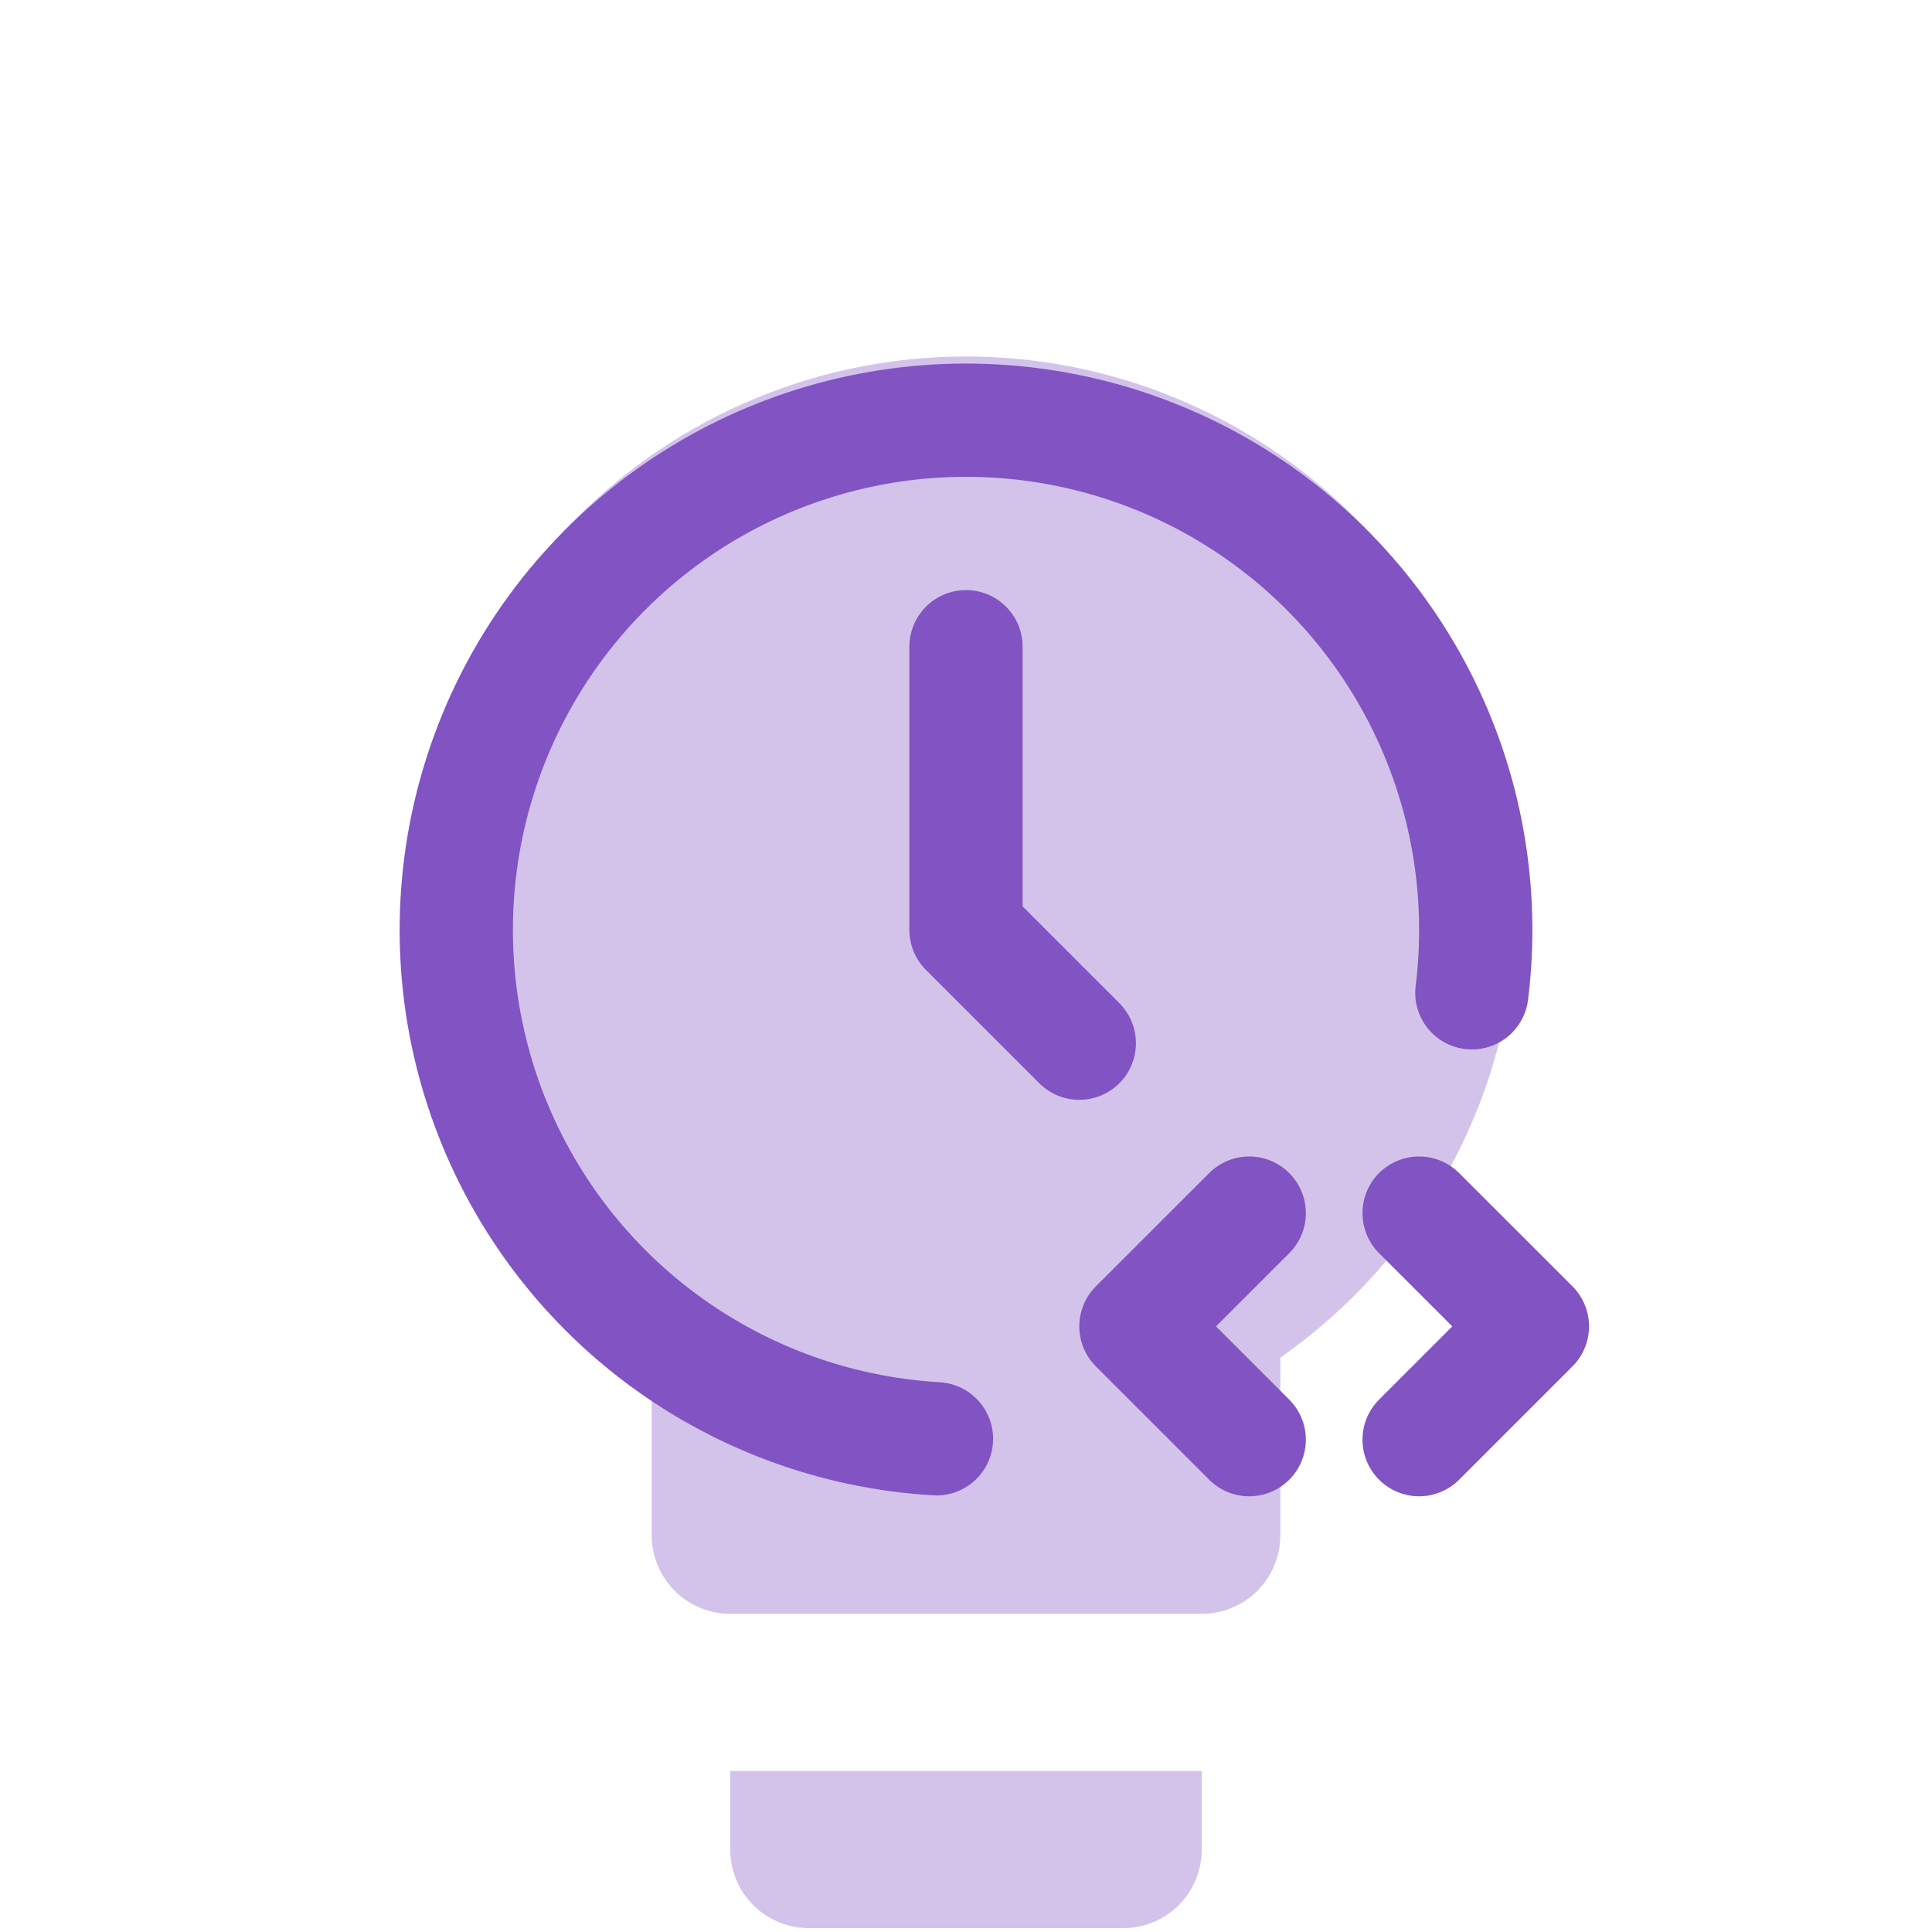
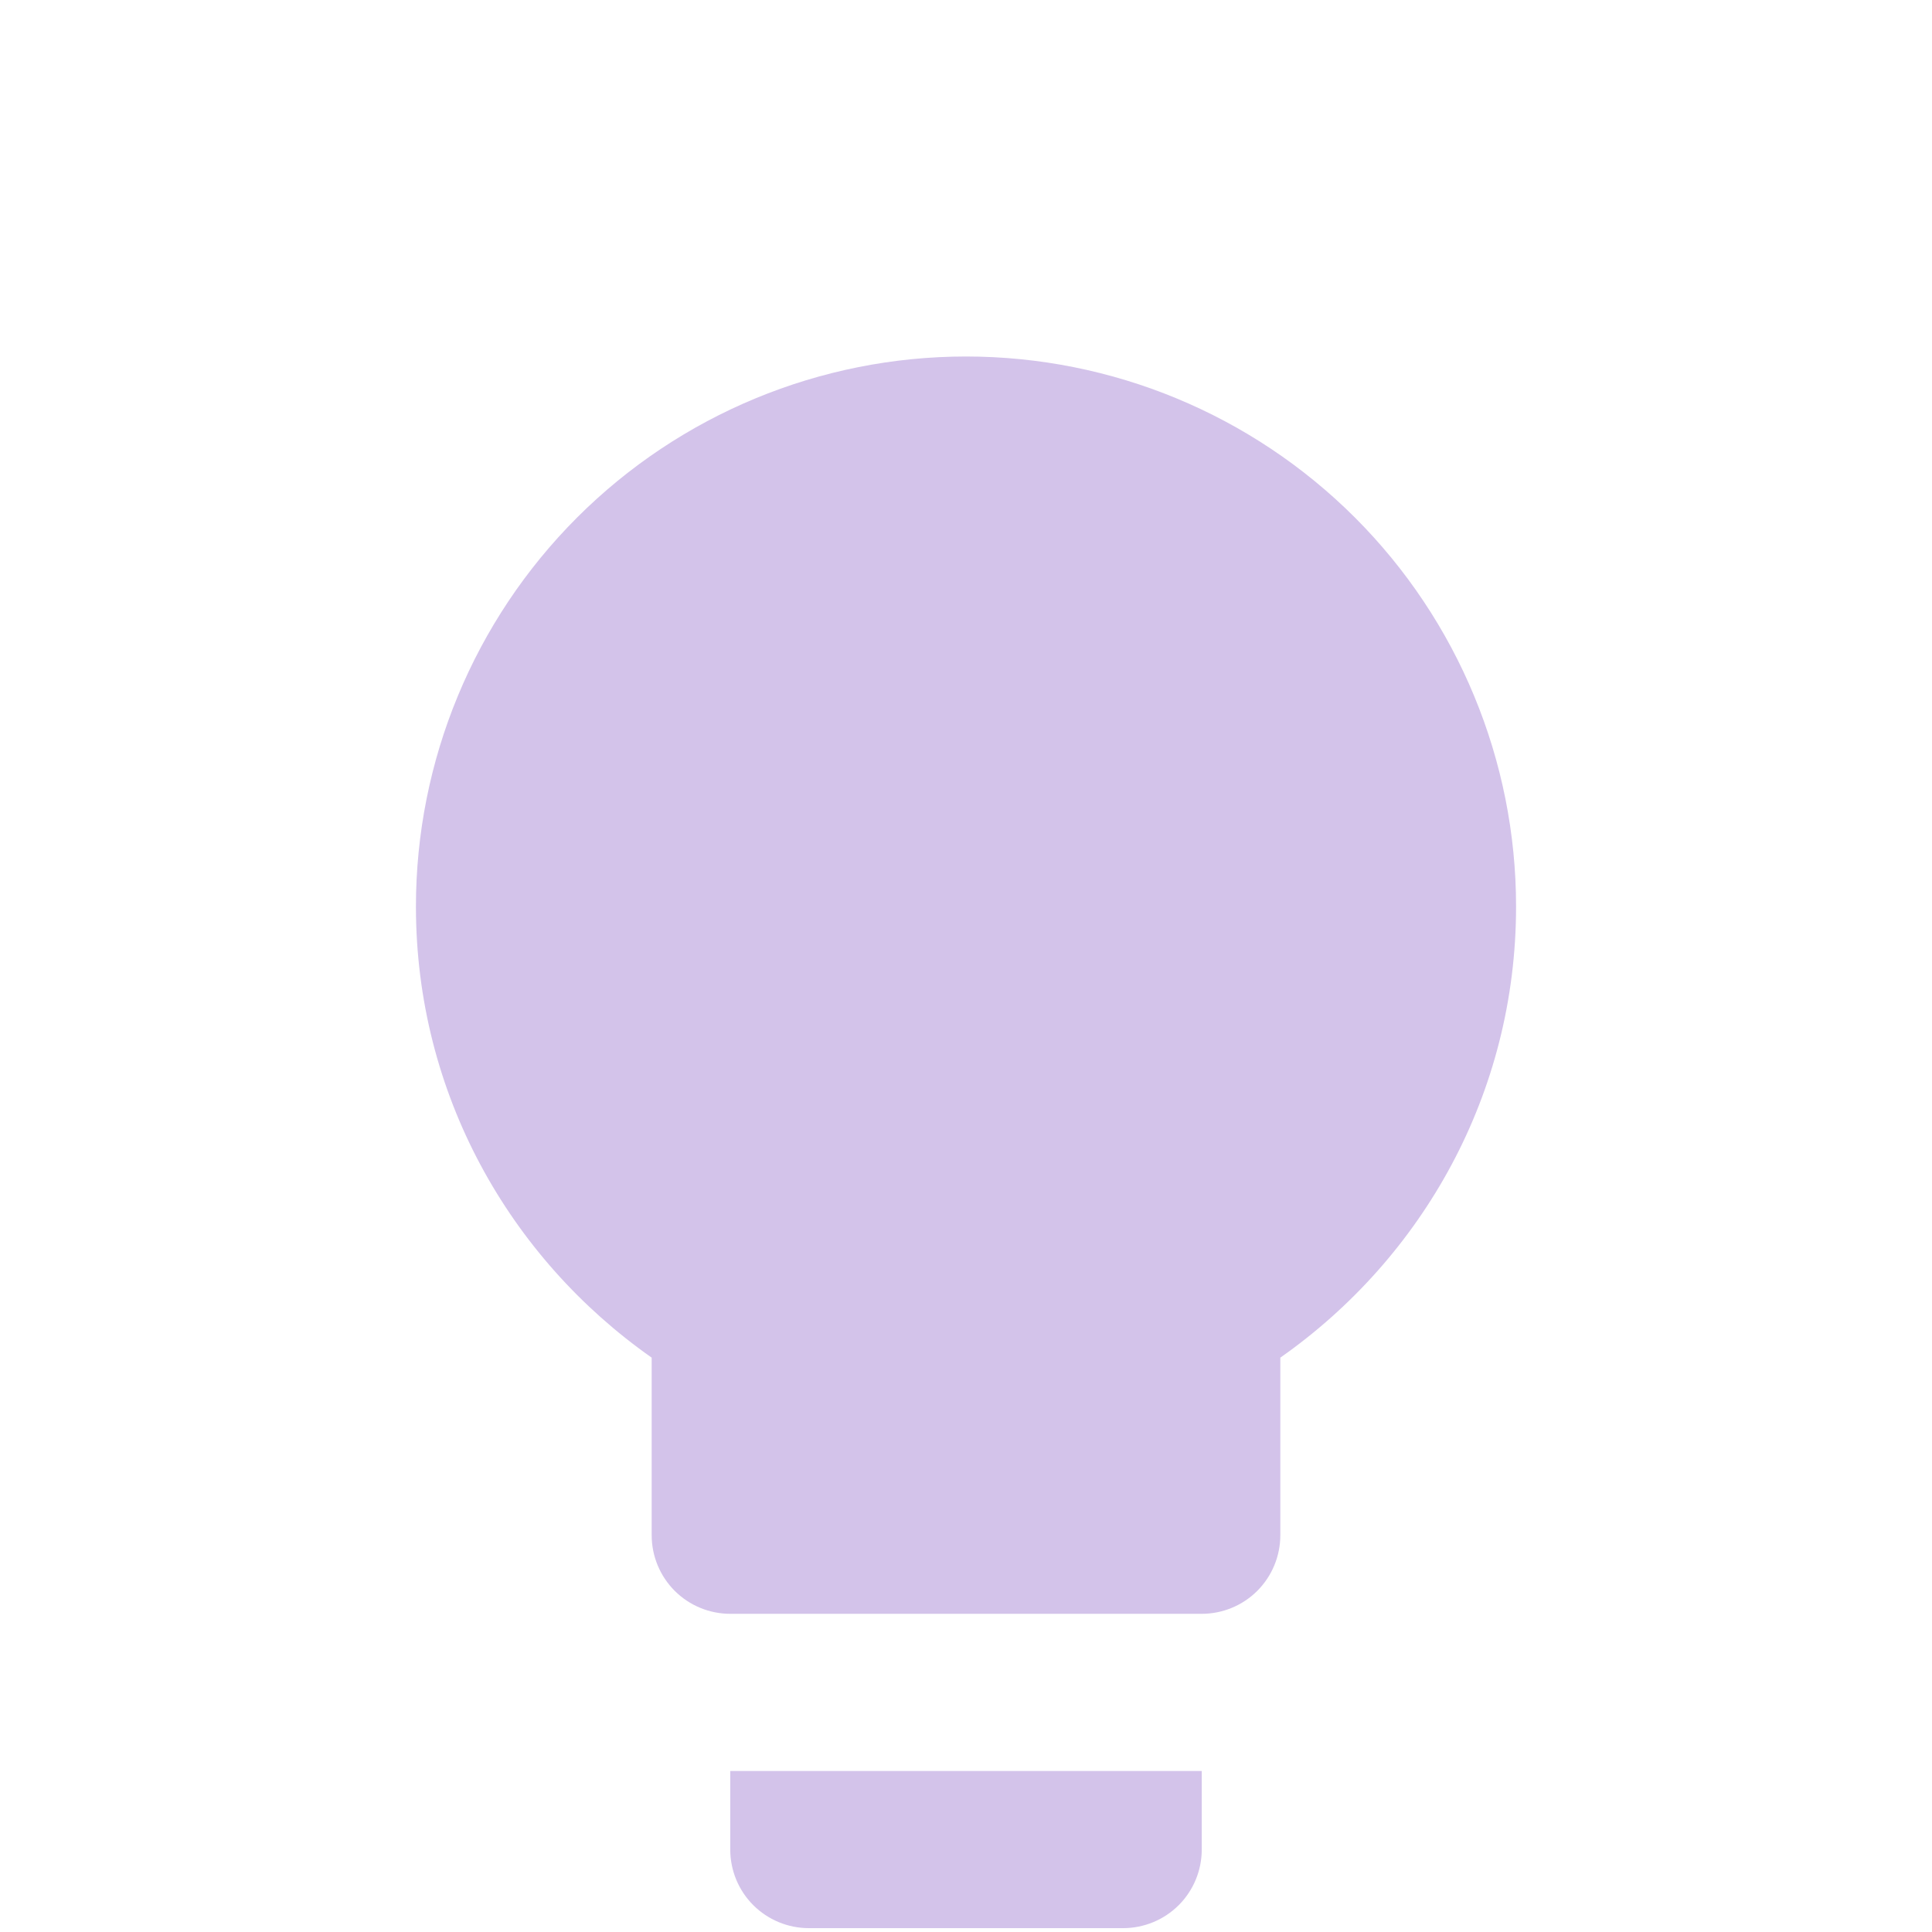
<svg xmlns="http://www.w3.org/2000/svg" width="42" height="42" viewBox="0 0 42 42" fill="none">
  <rect width="42" height="42" fill="#E2E2E2" />
  <rect x="-563" y="-605" width="1920" height="974" rx="70" fill="white" fill-opacity="0.5" />
  <g filter="url(#filter0_d_212_726)">
    <rect x="-450" y="-482" width="1694.36" height="760" rx="24" fill="white" shape-rendering="crispEdges" />
    <g filter="url(#filter1_d_212_726)">
      <rect x="-4" y="-8" width="49" height="49" rx="10.5" fill="white" />
    </g>
    <path d="M21 3.75C17.828 3.75 14.787 5.01 12.544 7.252C10.302 9.495 9.042 12.536 9.042 15.708C9.042 19.774 11.075 23.344 14.167 25.514V29.375C14.167 29.828 14.347 30.262 14.667 30.583C14.988 30.903 15.422 31.083 15.875 31.083H26.125C26.578 31.083 27.013 30.903 27.333 30.583C27.653 30.262 27.833 29.828 27.833 29.375V25.514C30.925 23.344 32.958 19.774 32.958 15.708C32.958 12.536 31.698 9.495 29.456 7.252C27.213 5.01 24.172 3.75 21 3.75ZM15.875 36.208C15.875 36.661 16.055 37.096 16.375 37.416C16.696 37.736 17.13 37.916 17.583 37.916H24.417C24.87 37.916 25.304 37.736 25.625 37.416C25.945 37.096 26.125 36.661 26.125 36.208V34.5H15.875V36.208Z" fill="#D3C3EA" />
-     <path d="M31.997 17.583C32.271 15.378 31.876 13.14 30.862 11.162C29.848 9.184 28.263 7.557 26.313 6.491C24.362 5.425 22.136 4.971 19.924 5.187C17.712 5.403 15.616 6.279 13.908 7.701C12.2 9.124 10.96 11.027 10.348 13.164C9.735 15.3 9.78 17.572 10.475 19.683C11.171 21.794 12.485 23.647 14.248 25.002C16.01 26.356 18.139 27.149 20.358 27.278M30.85 27.297L33.313 24.834L30.85 22.372M27.157 22.372L24.694 24.834L27.157 27.297" stroke="#8253C2" stroke-width="2.462" stroke-linecap="round" stroke-linejoin="round" />
-     <path d="M21 10.059V16.215L23.463 18.678" stroke="#8253C2" stroke-width="2.462" stroke-linecap="round" stroke-linejoin="round" />
  </g>
  <defs>
    <filter id="filter0_d_212_726" x="-492.1" y="-520.1" width="1778.56" height="844.2" filterUnits="userSpaceOnUse" color-interpolation-filters="sRGB">
      <feFlood flood-opacity="0" result="BackgroundImageFix" />
      <feColorMatrix in="SourceAlpha" type="matrix" values="0 0 0 0 0 0 0 0 0 0 0 0 0 0 0 0 0 0 127 0" result="hardAlpha" />
      <feOffset dy="4" />
      <feGaussianBlur stdDeviation="21.05" />
      <feComposite in2="hardAlpha" operator="out" />
      <feColorMatrix type="matrix" values="0 0 0 0 0.525 0 0 0 0 0.165 0 0 0 0 0.612 0 0 0 0.25 0" />
      <feBlend mode="normal" in2="BackgroundImageFix" result="effect1_dropShadow_212_726" />
      <feBlend mode="normal" in="SourceGraphic" in2="effect1_dropShadow_212_726" result="shape" />
    </filter>
    <filter id="filter1_d_212_726" x="-18" y="-19.2" width="77" height="77" filterUnits="userSpaceOnUse" color-interpolation-filters="sRGB">
      <feFlood flood-opacity="0" result="BackgroundImageFix" />
      <feColorMatrix in="SourceAlpha" type="matrix" values="0 0 0 0 0 0 0 0 0 0 0 0 0 0 0 0 0 0 127 0" result="hardAlpha" />
      <feOffset dy="2.8" />
      <feGaussianBlur stdDeviation="7" />
      <feColorMatrix type="matrix" values="0 0 0 0 0.09 0 0 0 0 0.059 0 0 0 0 0.286 0 0 0 0.08 0" />
      <feBlend mode="normal" in2="BackgroundImageFix" result="effect1_dropShadow_212_726" />
      <feBlend mode="normal" in="SourceGraphic" in2="effect1_dropShadow_212_726" result="shape" />
    </filter>
  </defs>
</svg>